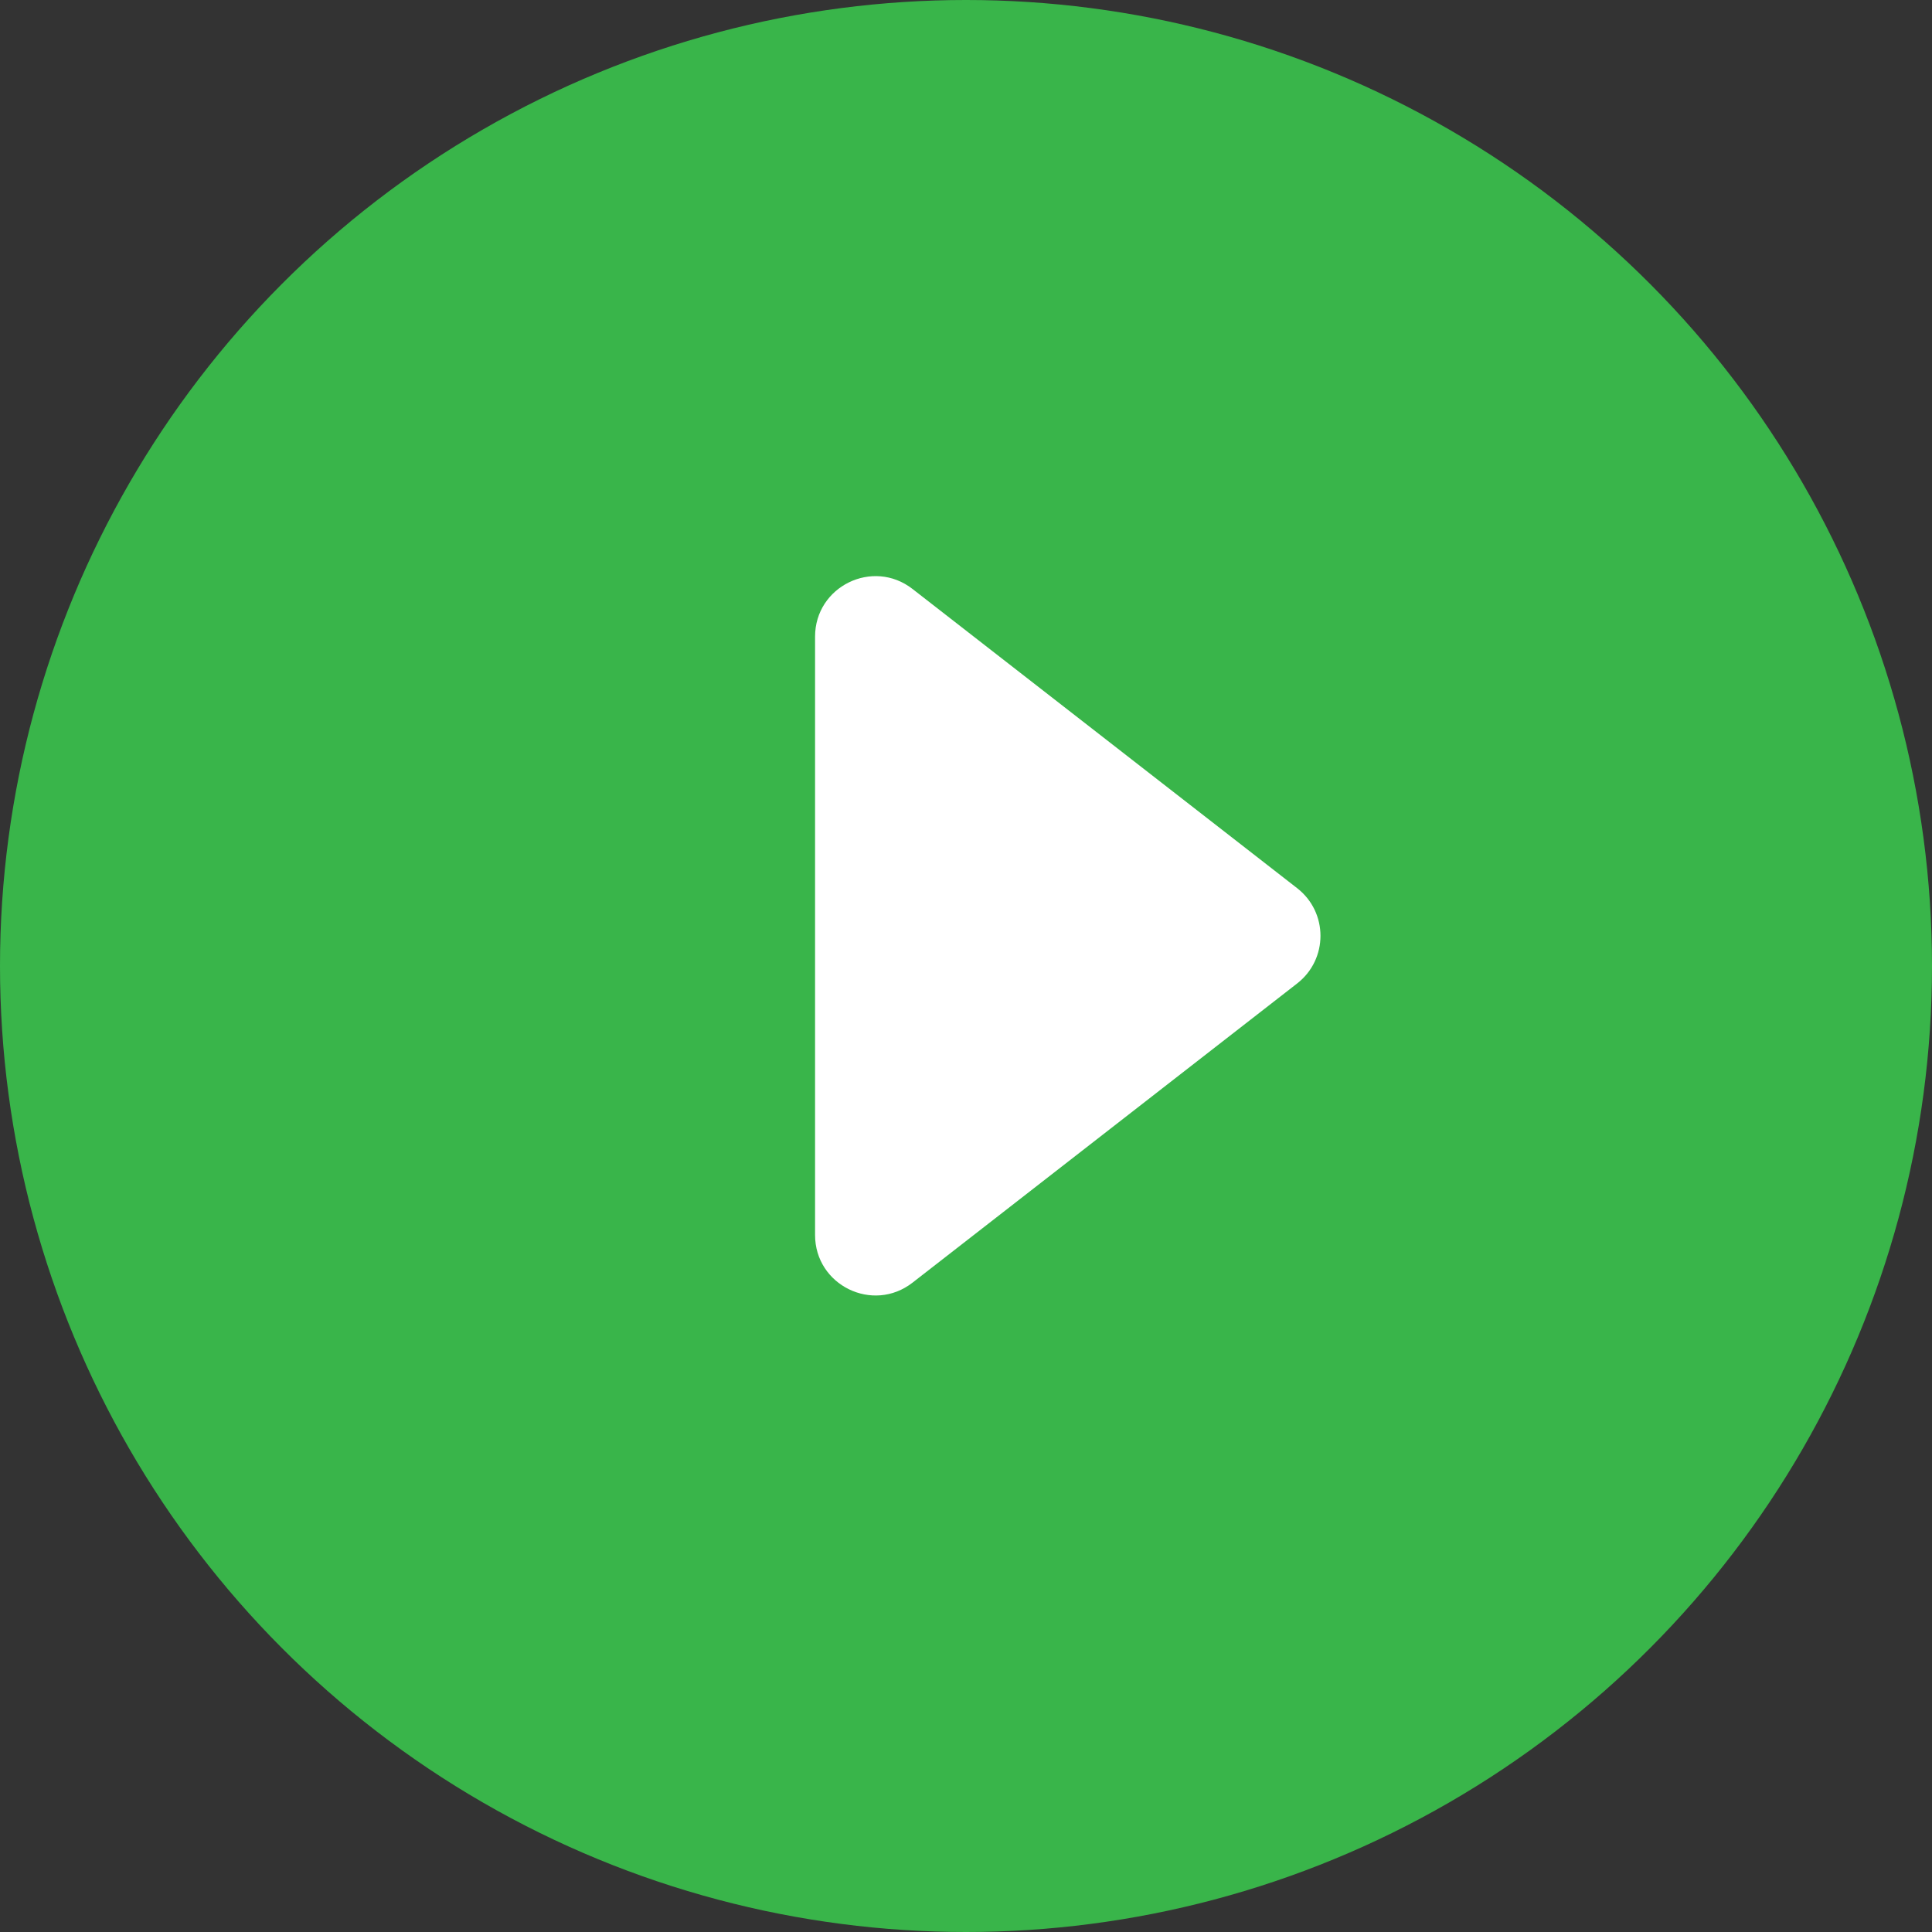
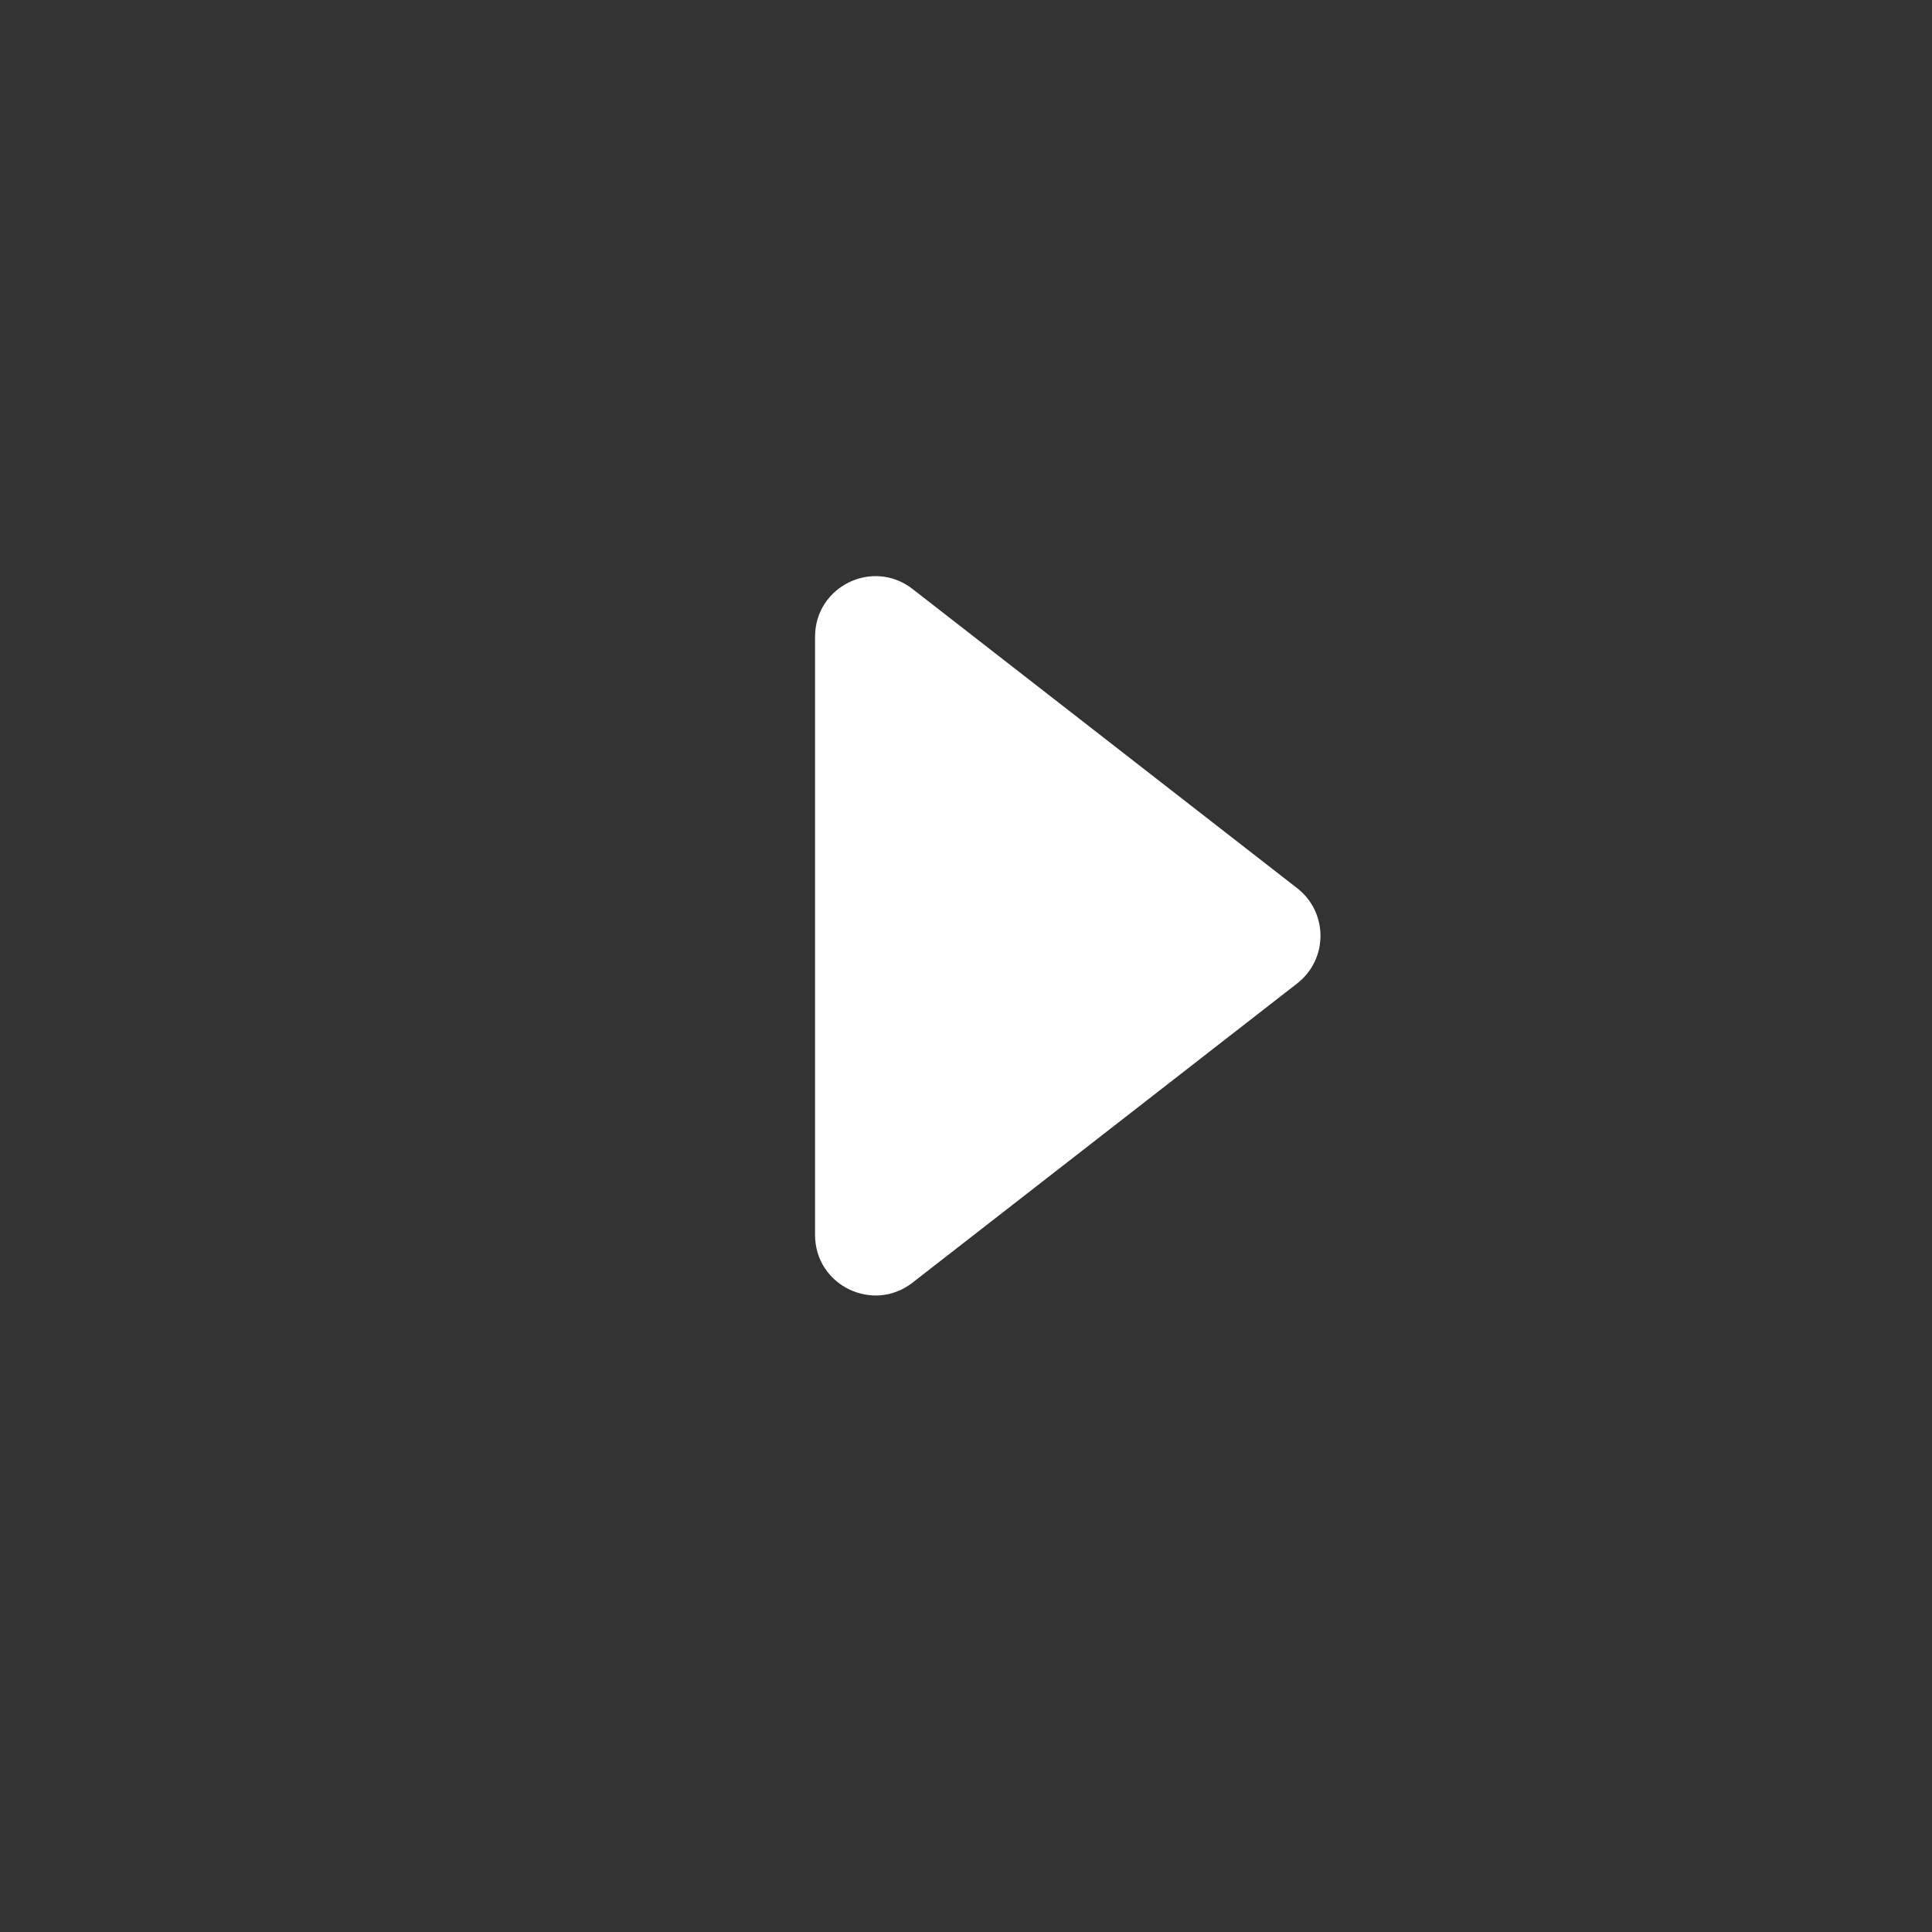
<svg xmlns="http://www.w3.org/2000/svg" width="32" height="32" viewBox="0 0 32 32" fill="none">
  <rect x="0" y="0" width="32" height="32" fill="#333333" stroke="none" />
  <g id="play icon">
-     <circle id="Oval Copy" cx="16" cy="16" r="16" fill="#39B54A" />
    <path id="Triangle" fill-rule="evenodd" clip-rule="evenodd" d="M21.485 14.711C22 15.111 22 15.889 21.485 16.289L15.114 21.245C14.457 21.756 13.5 21.288 13.5 20.455L13.5 10.545C13.5 9.712 14.457 9.244 15.114 9.755L21.485 14.711Z" fill="white" />
  </g>
</svg>